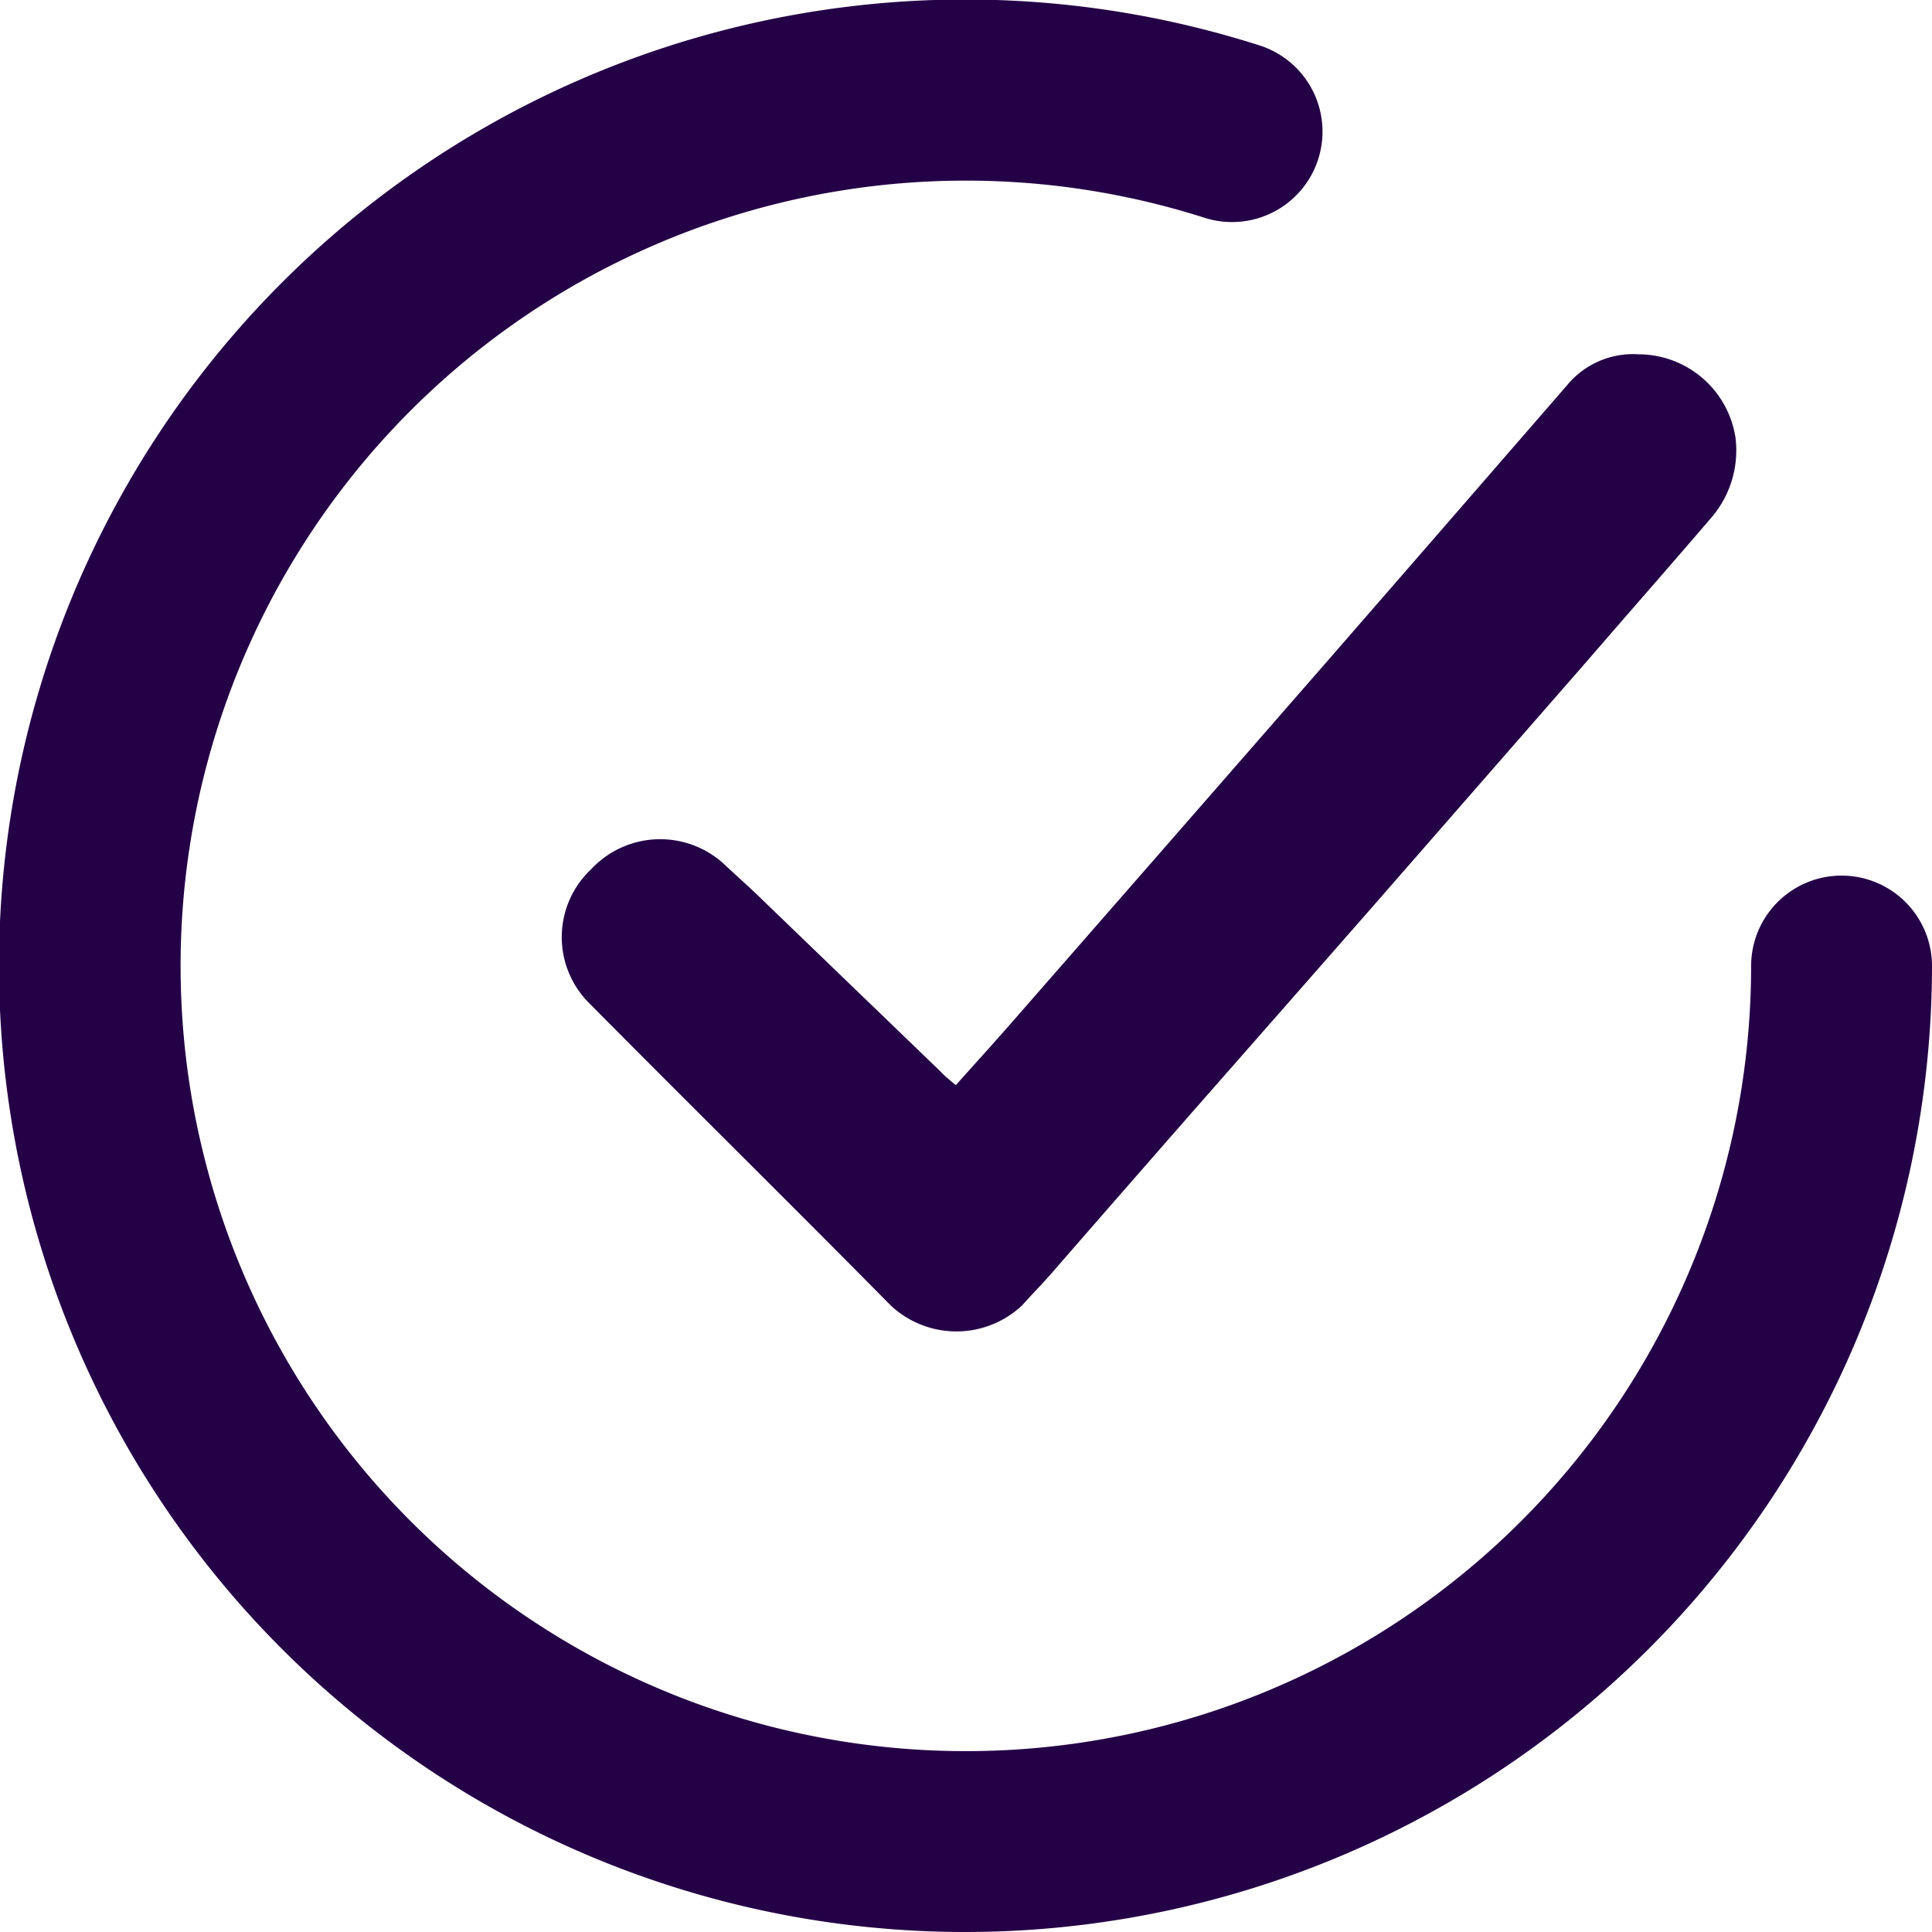
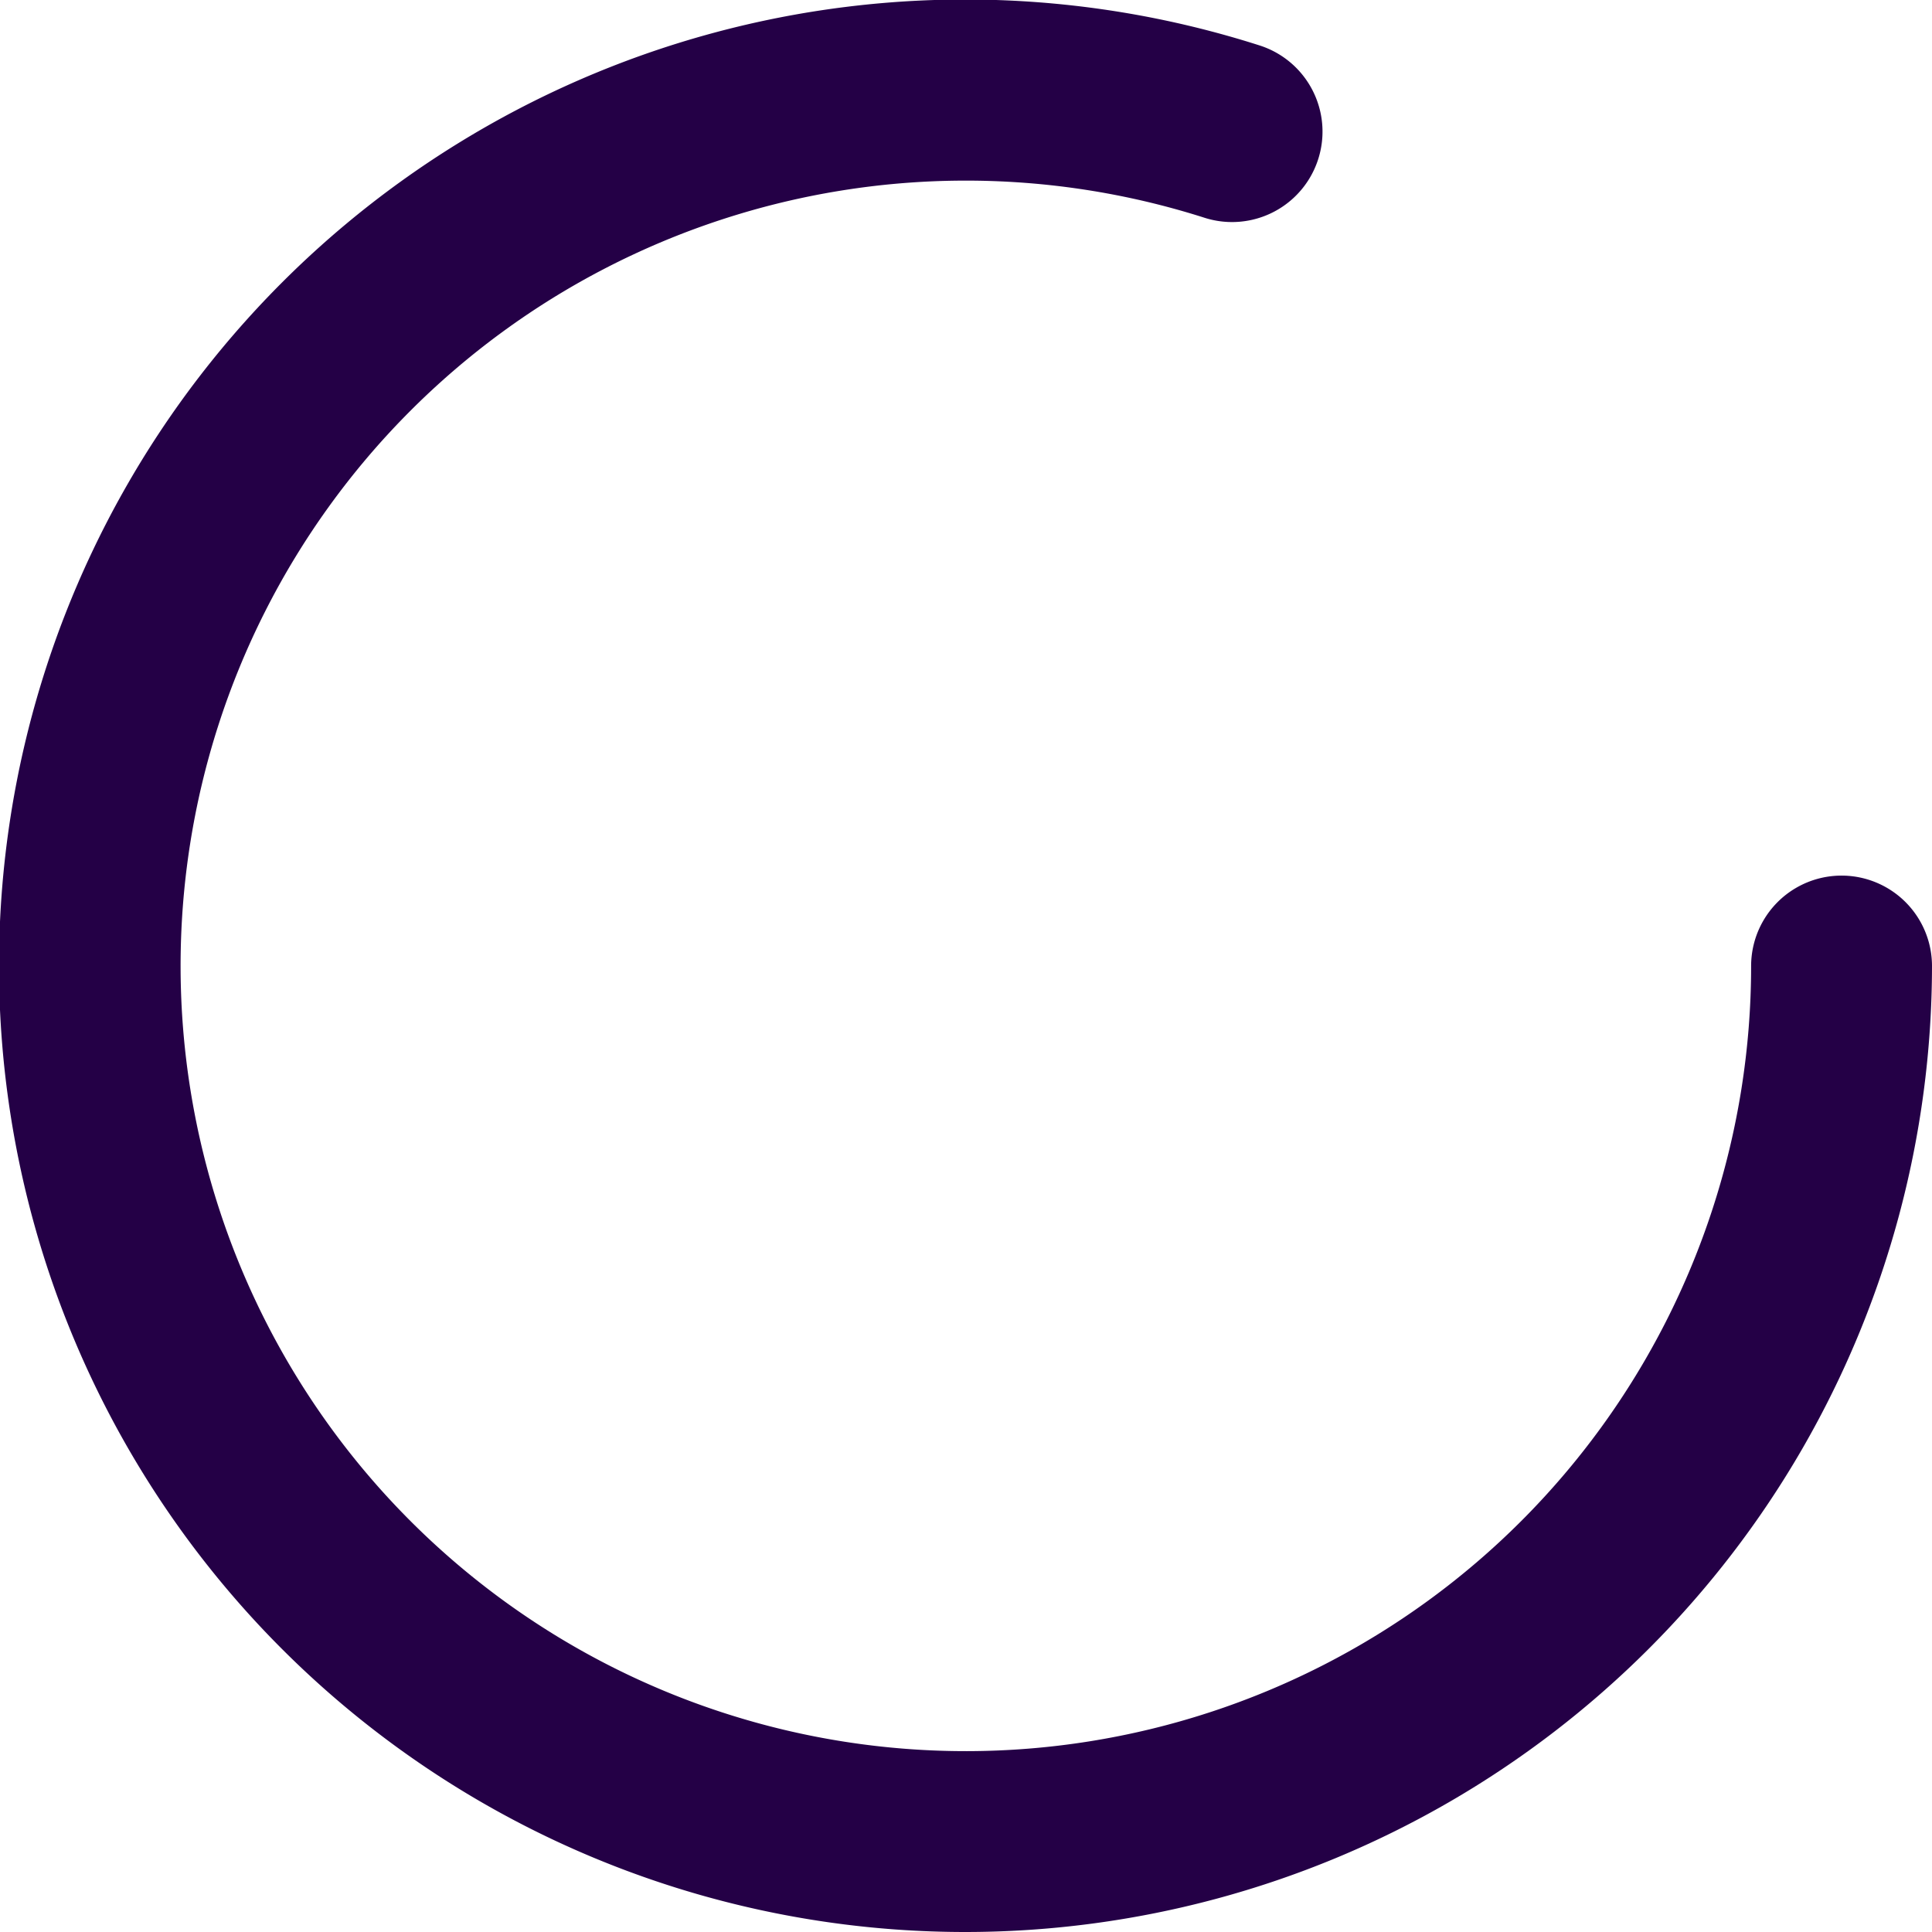
<svg xmlns="http://www.w3.org/2000/svg" width="19.995" height="19.995" viewBox="0 0 19.995 19.995">
  <g id="Group_616" data-name="Group 616" transform="translate(-372.035 -324.877)">
-     <path id="Path_90" data-name="Path 90" d="M380.774,335.38c.215-.241.413-.458.606-.68q1.645-1.881,3.289-3.766,1.218-1.4,2.433-2.8a.883.883,0,0,1,.741-.318,1.016,1.016,0,0,1,1,.861,1.066,1.066,0,0,1-.247.826c-.428.5-.868,1-1.3,1.5q-1.093,1.252-2.187,2.505-.93,1.061-1.862,2.121-.741.846-1.479,1.694c-.1.115-.207.222-.308.336a.993.993,0,0,1-1.36,0c-1.032-1.046-2.078-2.076-3.111-3.119a.964.964,0,0,1,.011-1.395.977.977,0,0,1,1.4-.03c.135.125.272.247.4.373l1.809,1.744C380.652,335.279,380.7,335.318,380.774,335.38Z" transform="translate(1.153 0.728)" fill="#240046" />
    <g id="Group_215" data-name="Group 215" transform="translate(372.035 324.877)">
      <path id="Path_91" data-name="Path 91" d="M382.033,344.872a10,10,0,1,1,3.037-19.525.936.936,0,1,1-.568,1.784,8.127,8.127,0,1,0,5.656,7.744.936.936,0,1,1,1.872,0A10.008,10.008,0,0,1,382.033,344.872Z" transform="translate(-372.035 -324.877)" fill="#240046" />
    </g>
  </g>
</svg>